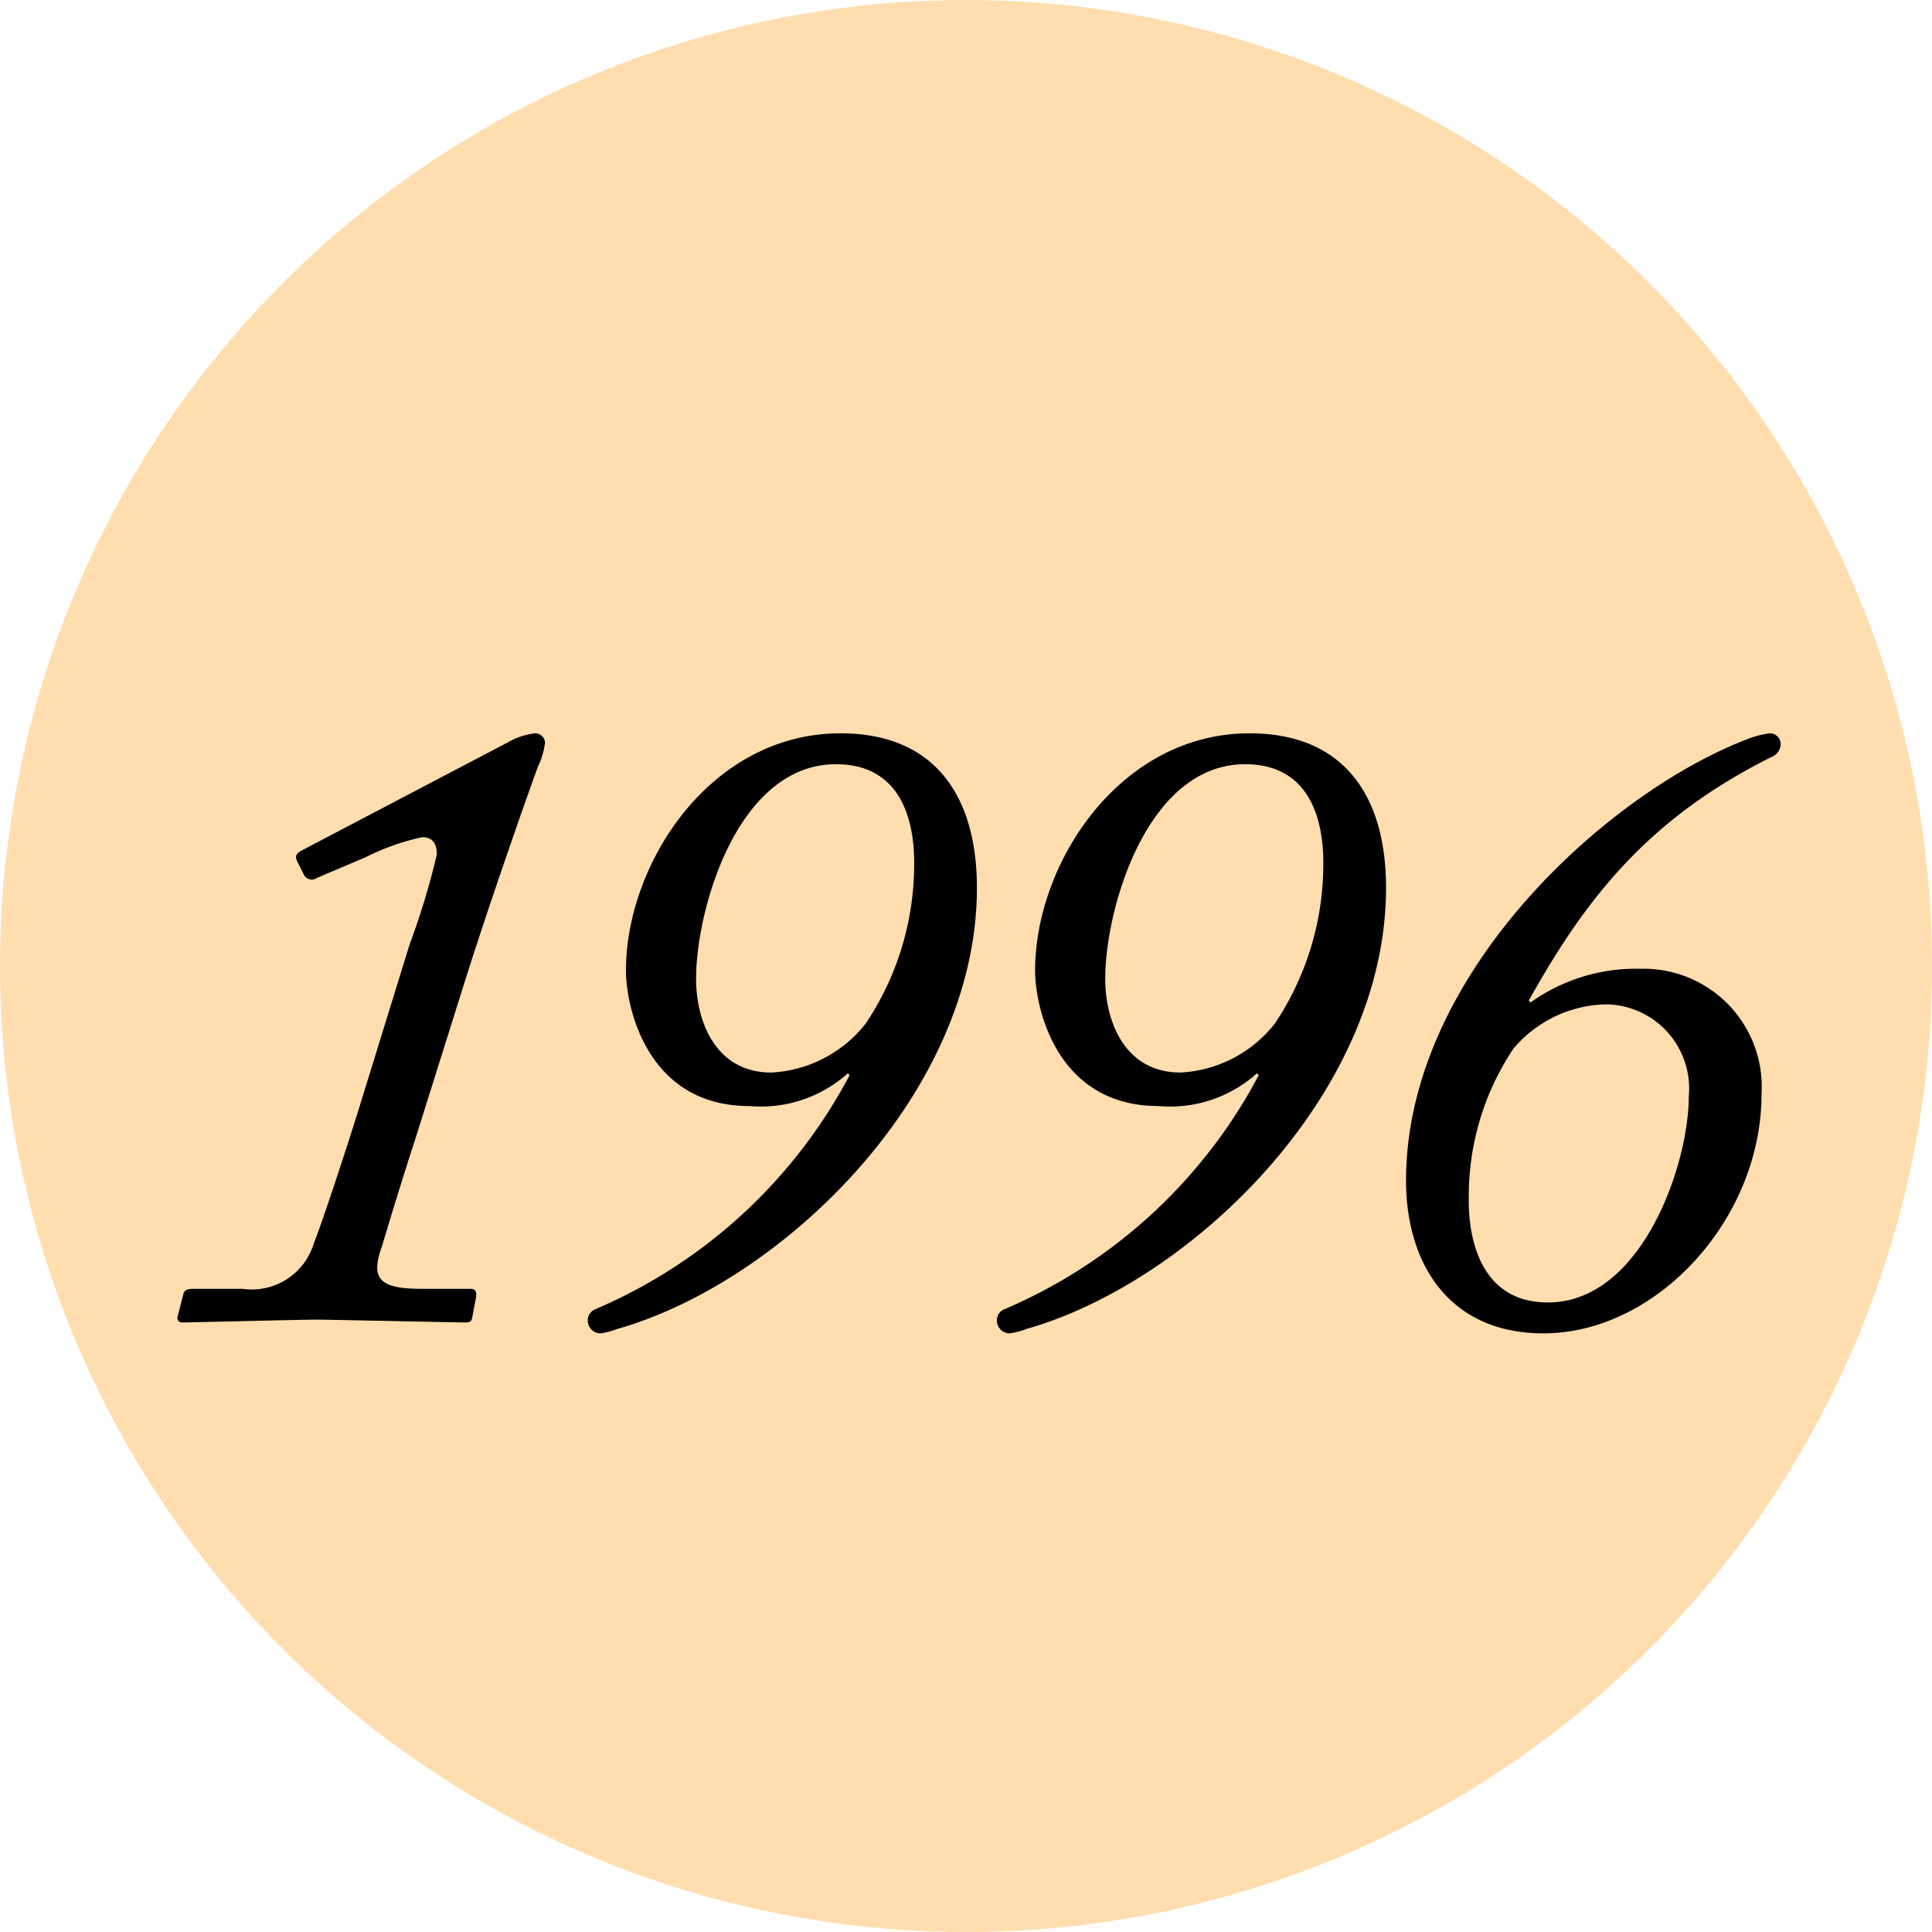
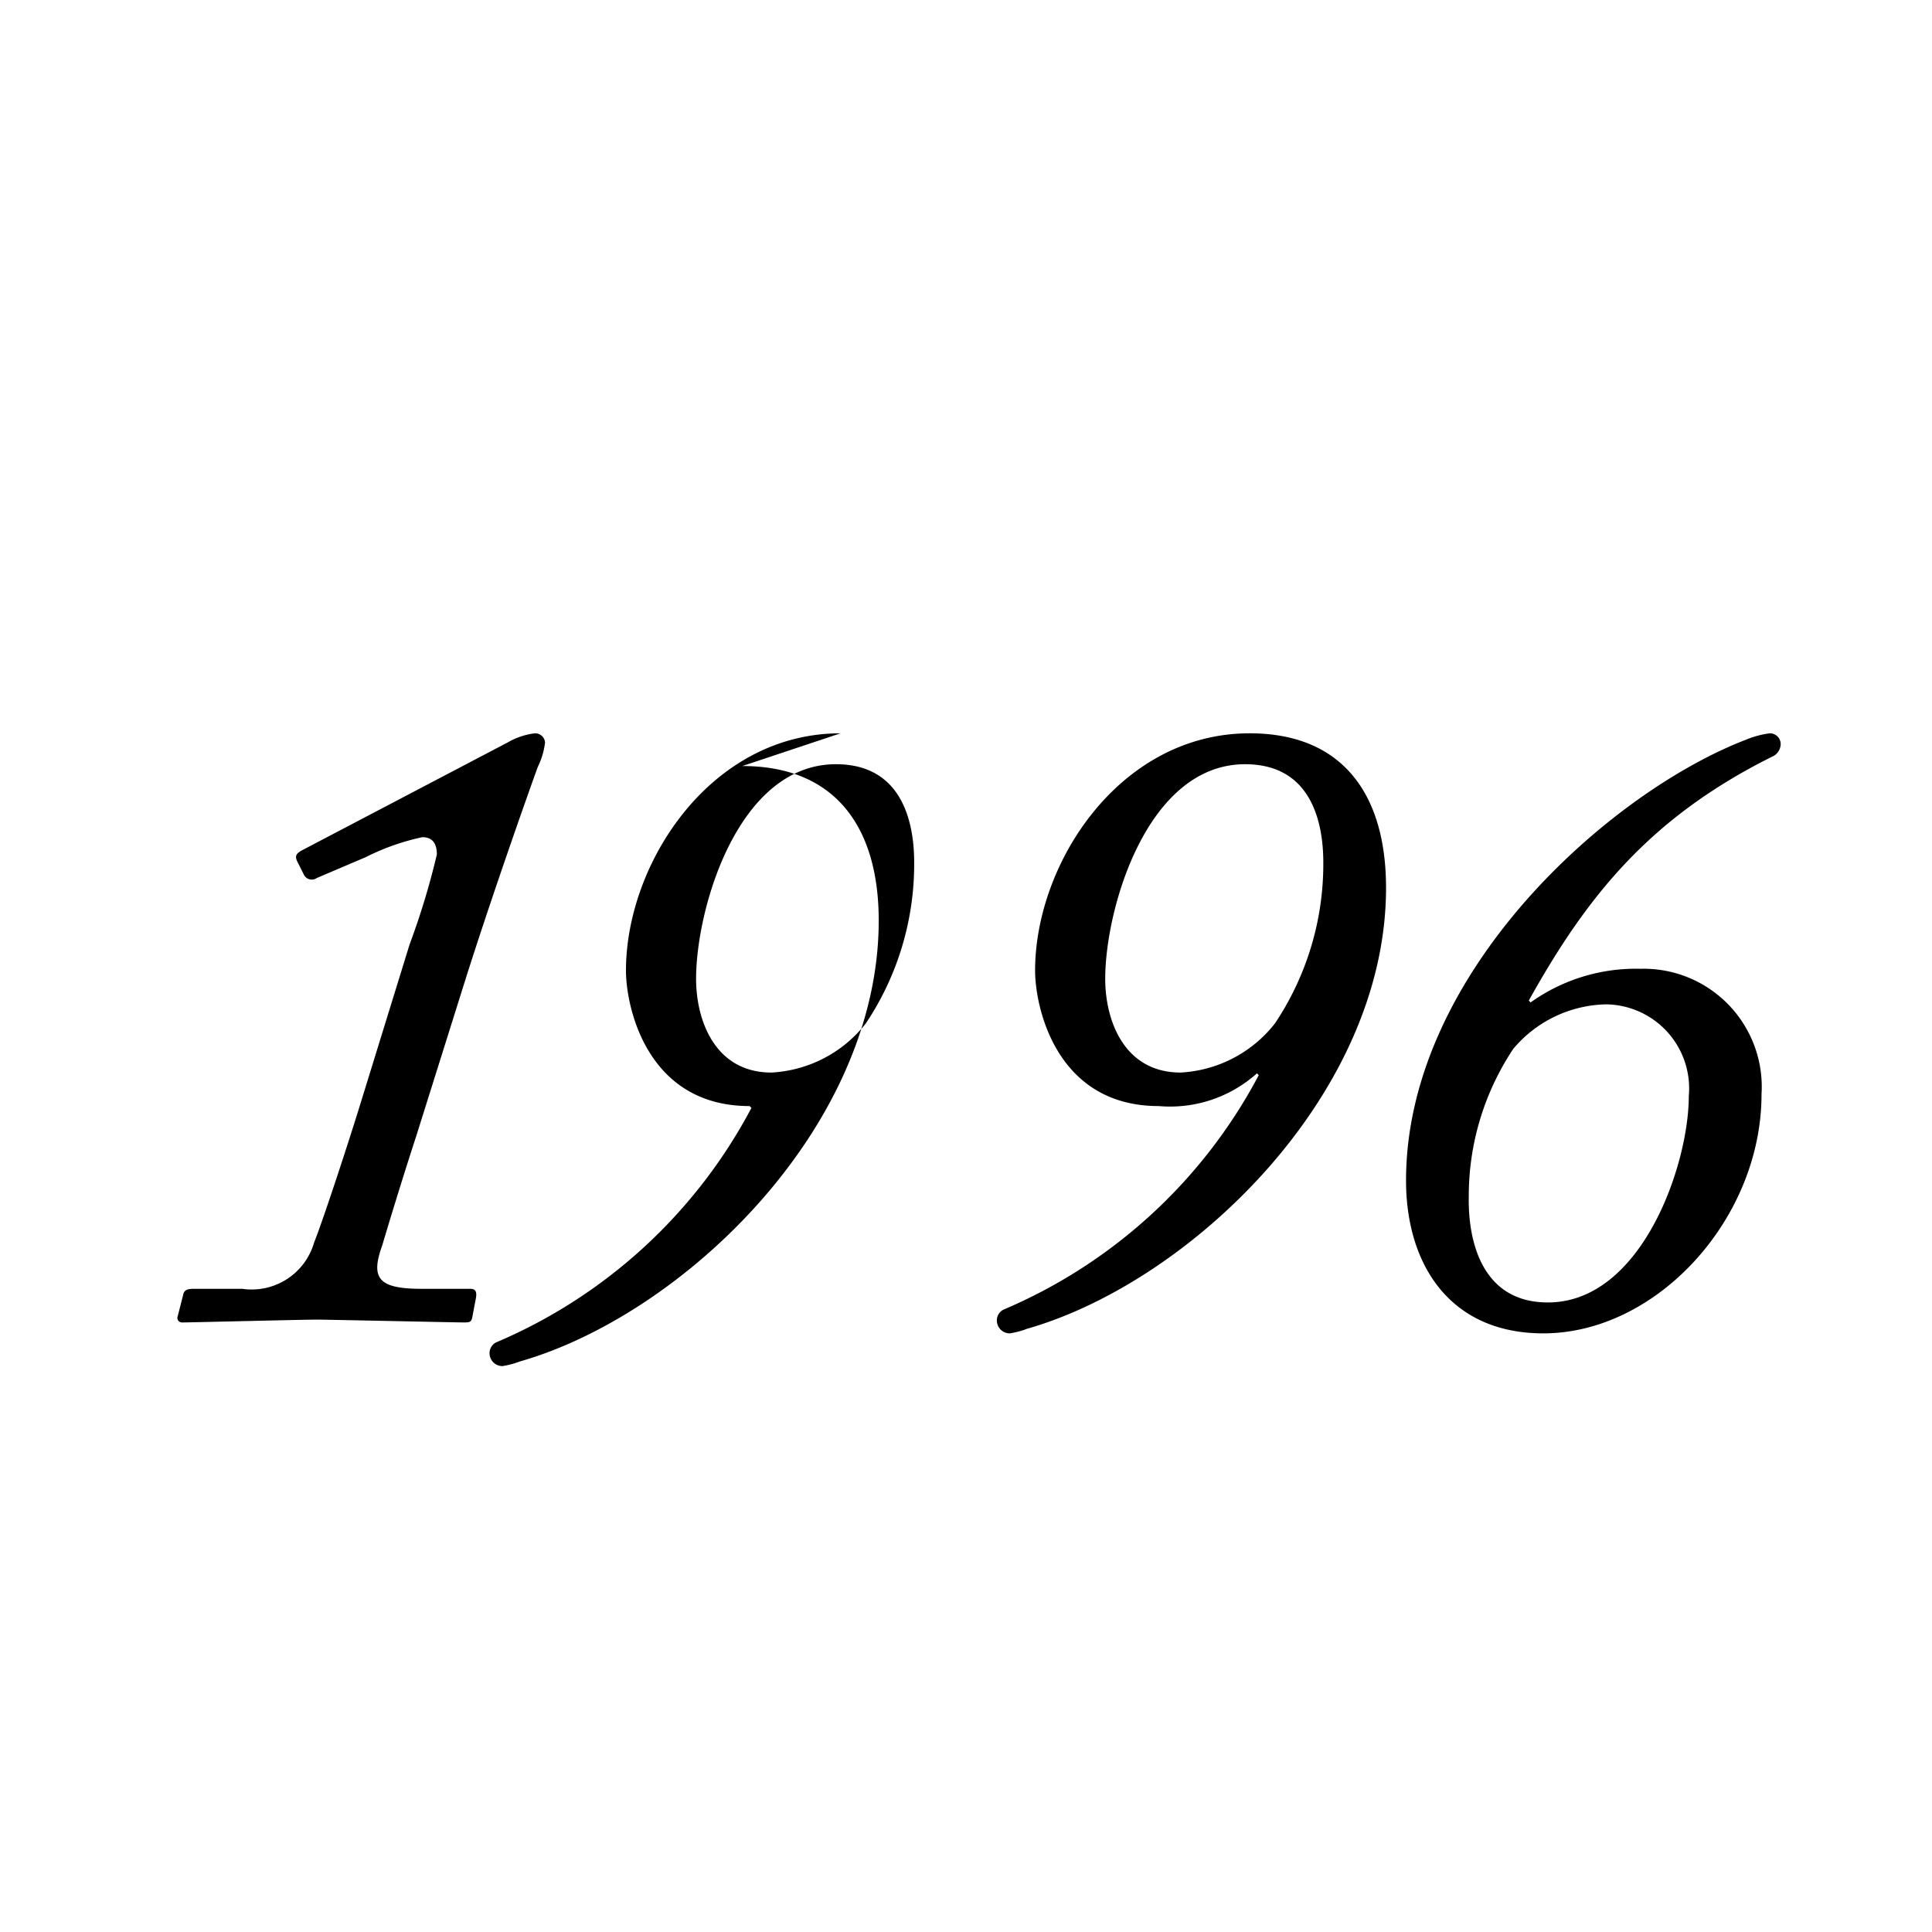
<svg xmlns="http://www.w3.org/2000/svg" width="68" height="68">
  <defs>
    <filter id="a" x="3.248" y="22.811" width="62.424" height="27.12" filterUnits="userSpaceOnUse">
      <feOffset dy="2" />
      <feGaussianBlur stdDeviation="1" result="blur" />
      <feFlood flood-opacity=".161" />
      <feComposite operator="in" in2="blur" />
      <feComposite in="SourceGraphic" />
    </filter>
  </defs>
  <g data-name="グループ 6501" transform="translate(-1388 -3072)">
-     <circle data-name="楕円形 337" cx="34" cy="34" r="34" transform="translate(1388 3072)" fill="#ffddaf" />
    <g transform="translate(1388 3072)" filter="url(#a)">
-       <path data-name="パス 6471" d="M6.256 44.322a.162.162 0 00.16.224c.256 0 4.256-.1 4.736-.1.352 0 4.928.1 5.184.1.224 0 .256-.032.288-.192l.128-.672c.032-.192 0-.32-.192-.32h-1.728c-1.536 0-1.792-.384-1.376-1.536.16-.544.672-2.24 1.184-3.808l1.76-5.6c1.024-3.232 2.432-7.168 2.528-7.424a2.663 2.663 0 00.256-.864.349.349 0 00-.352-.32 2.482 2.482 0 00-.96.32l-7.2 3.776c-.256.128-.288.224-.224.384l.256.512a.309.309 0 00.448.1l1.728-.736a8.2 8.2 0 011.984-.7c.384 0 .512.256.512.608a26.383 26.383 0 01-.96 3.168l-1.824 5.908c-.736 2.34-1.376 4.2-1.536 4.58a2.285 2.285 0 01-2.528 1.632h-1.7c-.224 0-.352.032-.384.224zM29.584 23.81c-4.576 0-7.552 4.576-7.552 8.352 0 1.28.736 4.768 4.352 4.768a4.579 4.579 0 003.456-1.152l.064.064a18.2 18.2 0 01-8.992 8.256.425.425 0 00-.224.416.453.453 0 00.448.416 2.873 2.873 0 00.608-.16c5.728-1.632 12.64-8.22 12.64-15.52 0-3.3-1.536-5.44-4.8-5.44zm-.16 1.088c2.368 0 2.752 2.112 2.752 3.456a10.092 10.092 0 01-1.7 5.664 4.518 4.518 0 01-3.324 1.732c-1.984 0-2.652-1.828-2.652-3.3 0-2.464 1.468-7.552 4.924-7.552zm14.56-1.088c-4.576 0-7.552 4.576-7.552 8.352 0 1.28.736 4.768 4.352 4.768a4.579 4.579 0 003.456-1.152l.064.064a18.2 18.2 0 01-8.992 8.256.425.425 0 00-.224.416.453.453 0 00.448.416 2.873 2.873 0 00.608-.16c5.728-1.632 12.64-8.22 12.64-15.52 0-3.3-1.536-5.44-4.8-5.44zm-.16 1.088c2.368 0 2.752 2.112 2.752 3.456a10.092 10.092 0 01-1.7 5.664 4.518 4.518 0 01-3.324 1.732c-1.984 0-2.652-1.828-2.652-3.3 0-2.464 1.468-7.552 4.924-7.552zM54.32 44.93c4 0 7.68-4.032 7.68-8.416a4.157 4.157 0 00-4.256-4.416 6.376 6.376 0 00-3.872 1.184l-.064-.064c2.048-3.68 4.256-6.432 8.544-8.576a.5.5 0 00.32-.416.379.379 0 00-.384-.416 3.249 3.249 0 00-.832.224c-4.832 1.856-11.968 8.224-11.968 15.516 0 2.948 1.536 5.38 4.832 5.38zm.16-1.088c-2.4 0-2.816-2.3-2.784-3.744a9.34 9.34 0 011.568-5.184 4.376 4.376 0 013.264-1.564 2.96 2.96 0 012.912 3.228c0 2.432-1.664 7.264-4.96 7.264z" />
+       <path data-name="パス 6471" d="M6.256 44.322a.162.162 0 00.16.224c.256 0 4.256-.1 4.736-.1.352 0 4.928.1 5.184.1.224 0 .256-.032.288-.192l.128-.672c.032-.192 0-.32-.192-.32h-1.728c-1.536 0-1.792-.384-1.376-1.536.16-.544.672-2.24 1.184-3.808l1.76-5.6c1.024-3.232 2.432-7.168 2.528-7.424a2.663 2.663 0 00.256-.864.349.349 0 00-.352-.32 2.482 2.482 0 00-.96.32l-7.2 3.776c-.256.128-.288.224-.224.384l.256.512a.309.309 0 00.448.1l1.728-.736a8.2 8.2 0 011.984-.7c.384 0 .512.256.512.608a26.383 26.383 0 01-.96 3.168l-1.824 5.908c-.736 2.34-1.376 4.2-1.536 4.58a2.285 2.285 0 01-2.528 1.632h-1.7c-.224 0-.352.032-.384.224zM29.584 23.81c-4.576 0-7.552 4.576-7.552 8.352 0 1.28.736 4.768 4.352 4.768l.064.064a18.2 18.2 0 01-8.992 8.256.425.425 0 00-.224.416.453.453 0 00.448.416 2.873 2.873 0 00.608-.16c5.728-1.632 12.64-8.22 12.64-15.52 0-3.3-1.536-5.44-4.8-5.44zm-.16 1.088c2.368 0 2.752 2.112 2.752 3.456a10.092 10.092 0 01-1.7 5.664 4.518 4.518 0 01-3.324 1.732c-1.984 0-2.652-1.828-2.652-3.3 0-2.464 1.468-7.552 4.924-7.552zm14.56-1.088c-4.576 0-7.552 4.576-7.552 8.352 0 1.28.736 4.768 4.352 4.768a4.579 4.579 0 003.456-1.152l.064.064a18.2 18.2 0 01-8.992 8.256.425.425 0 00-.224.416.453.453 0 00.448.416 2.873 2.873 0 00.608-.16c5.728-1.632 12.64-8.22 12.64-15.52 0-3.3-1.536-5.44-4.8-5.44zm-.16 1.088c2.368 0 2.752 2.112 2.752 3.456a10.092 10.092 0 01-1.7 5.664 4.518 4.518 0 01-3.324 1.732c-1.984 0-2.652-1.828-2.652-3.3 0-2.464 1.468-7.552 4.924-7.552zM54.32 44.93c4 0 7.68-4.032 7.68-8.416a4.157 4.157 0 00-4.256-4.416 6.376 6.376 0 00-3.872 1.184l-.064-.064c2.048-3.68 4.256-6.432 8.544-8.576a.5.5 0 00.32-.416.379.379 0 00-.384-.416 3.249 3.249 0 00-.832.224c-4.832 1.856-11.968 8.224-11.968 15.516 0 2.948 1.536 5.38 4.832 5.38zm.16-1.088c-2.4 0-2.816-2.3-2.784-3.744a9.34 9.34 0 011.568-5.184 4.376 4.376 0 013.264-1.564 2.96 2.96 0 012.912 3.228c0 2.432-1.664 7.264-4.96 7.264z" />
    </g>
  </g>
</svg>